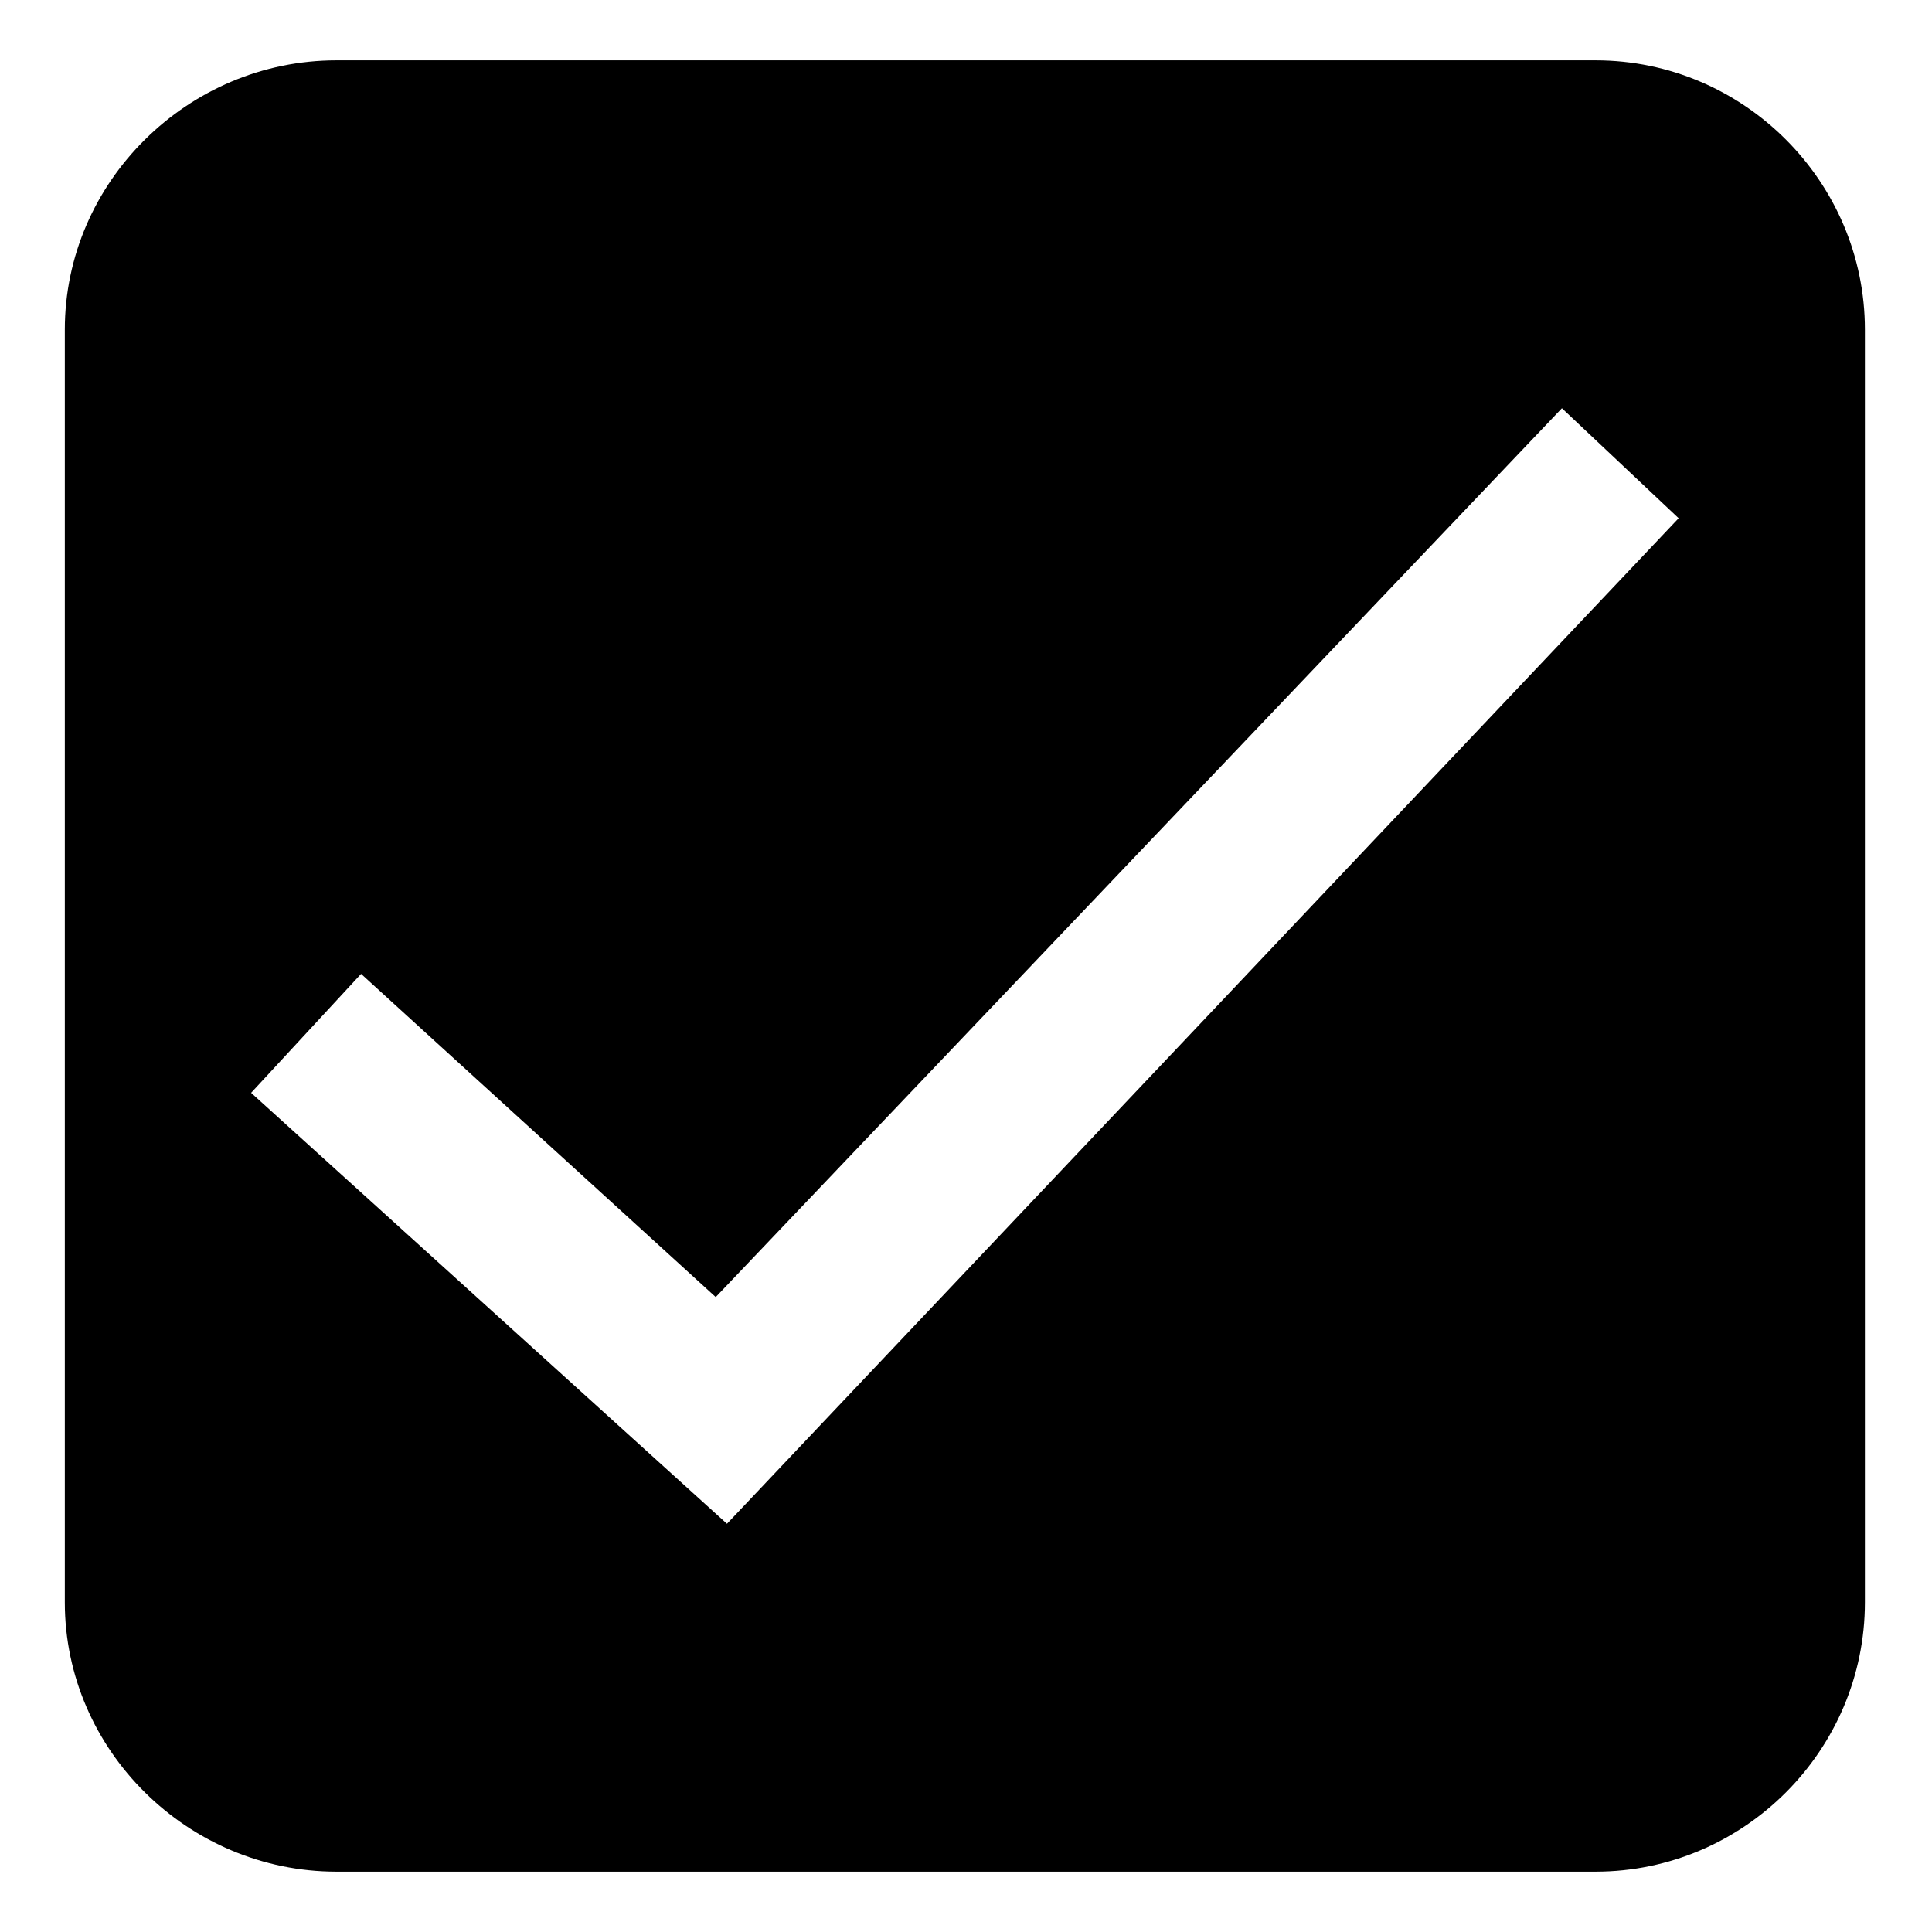
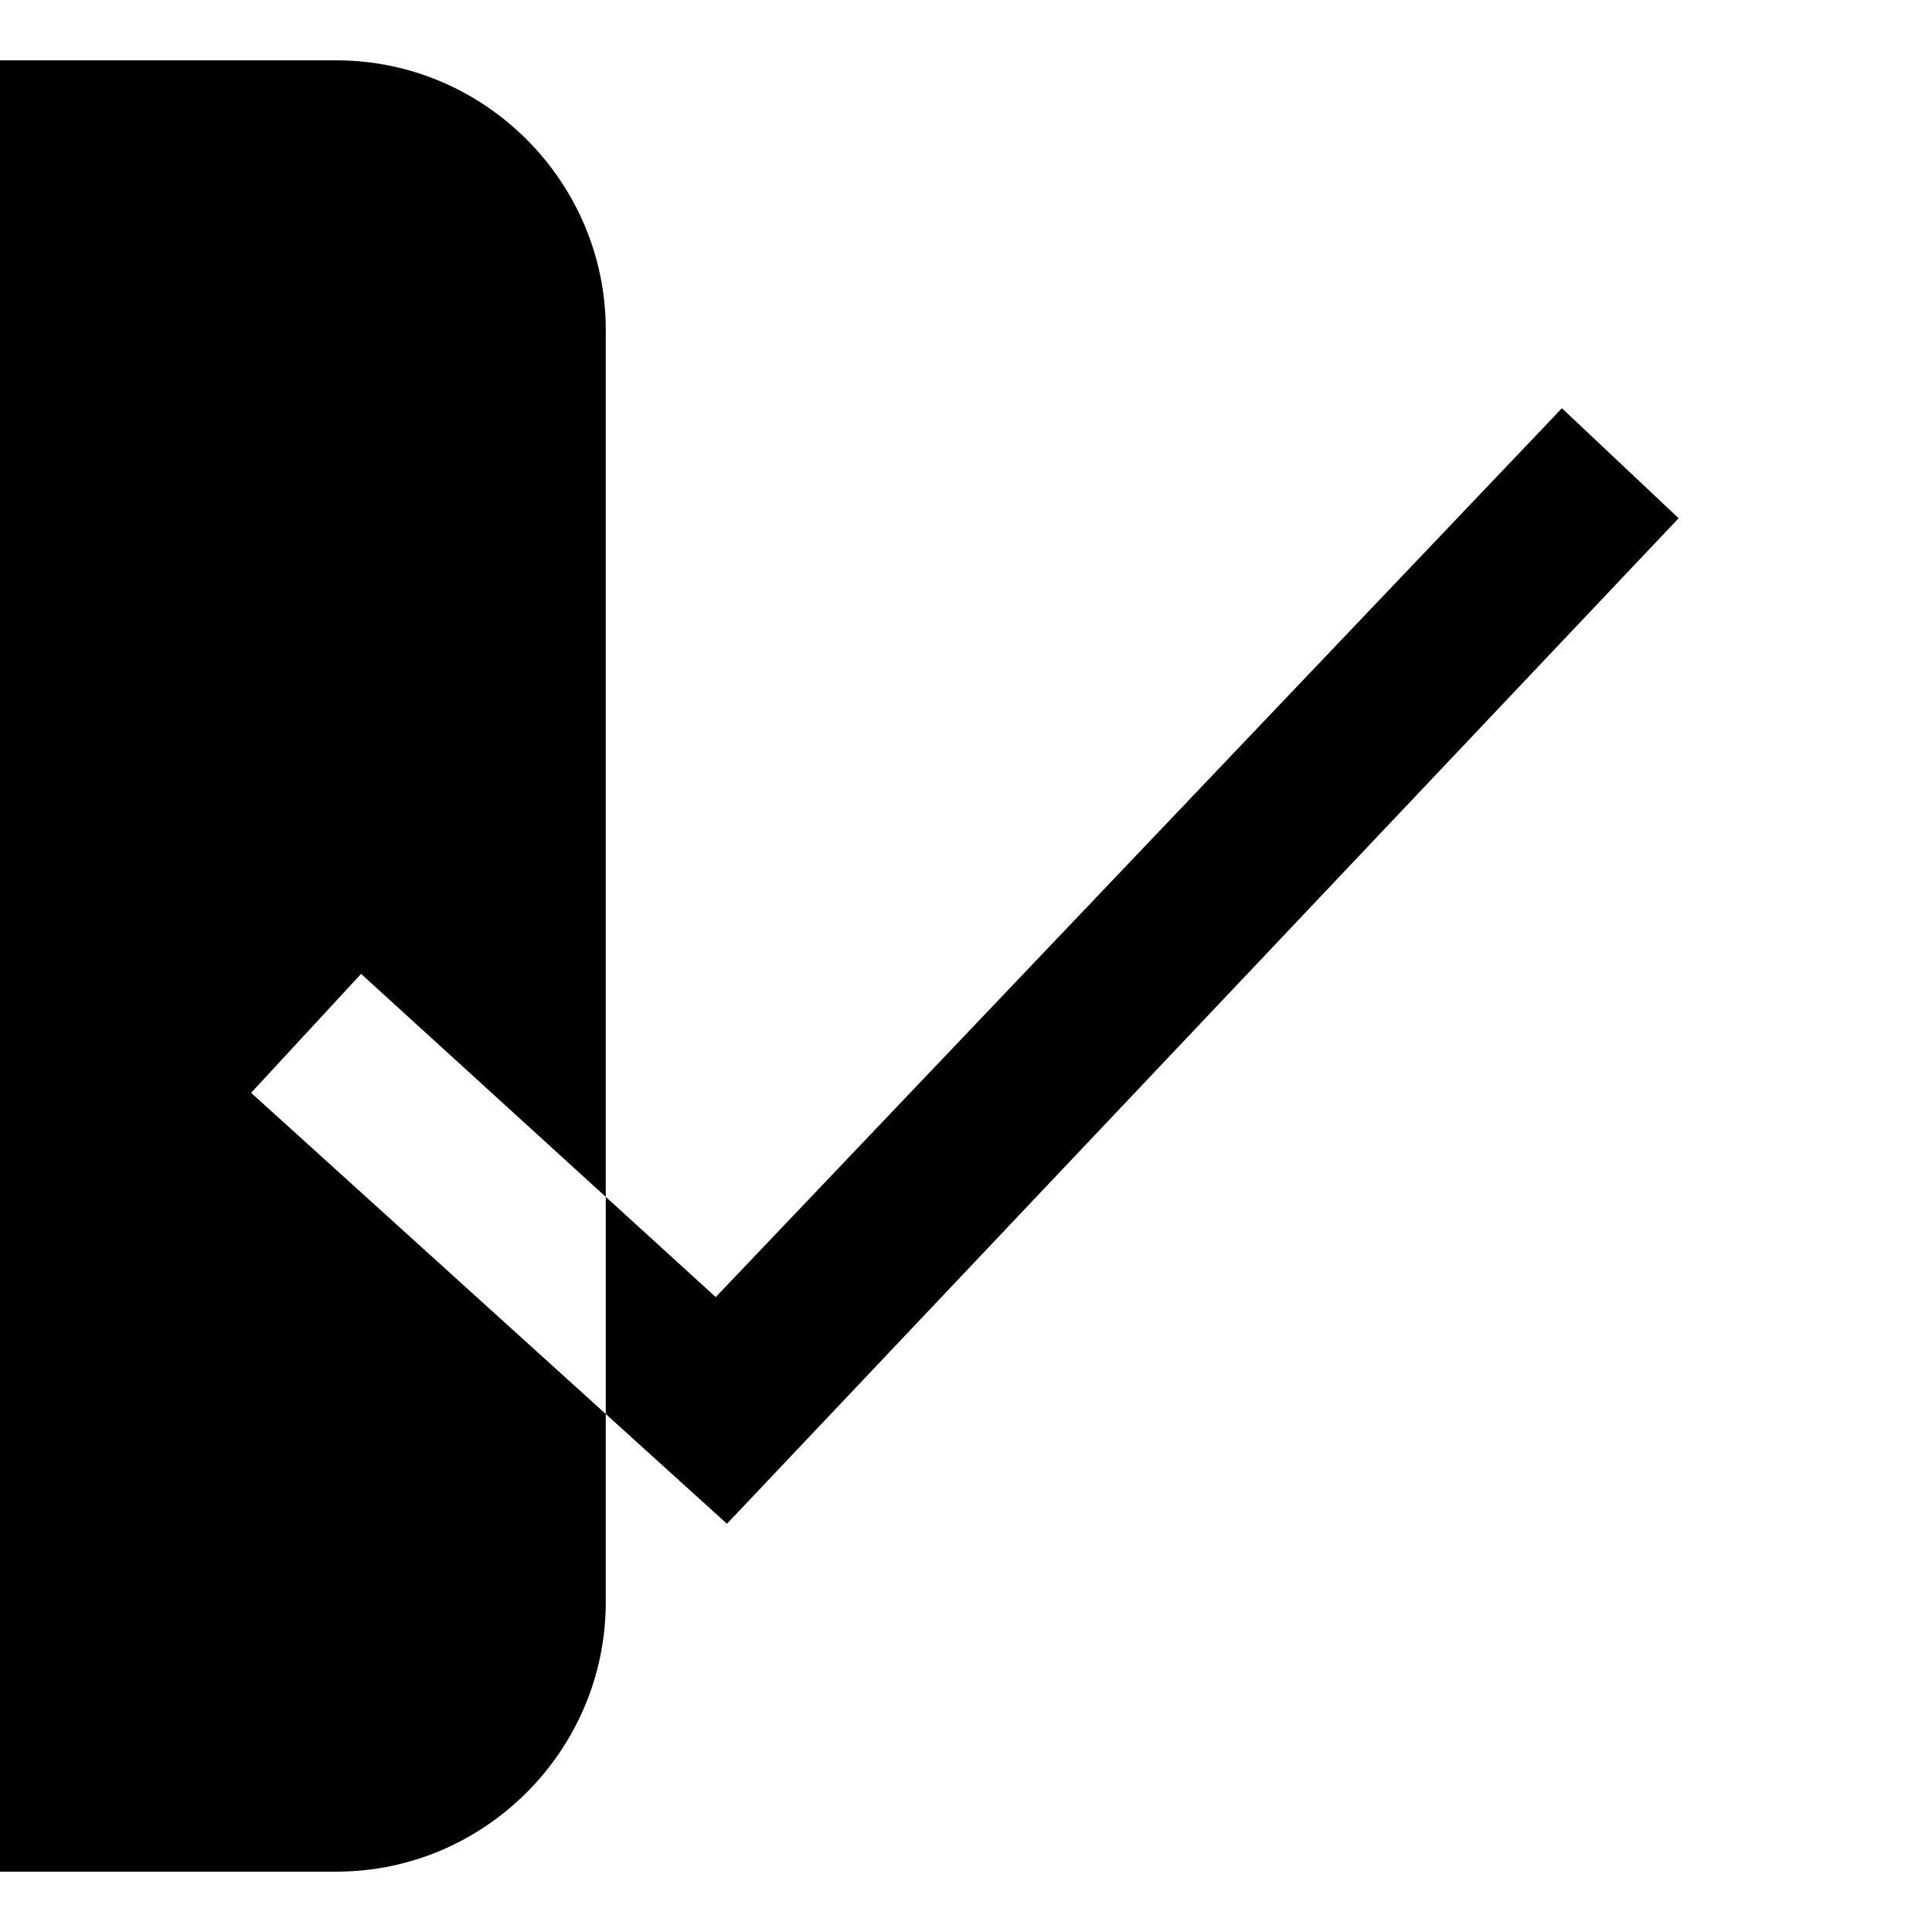
<svg xmlns="http://www.w3.org/2000/svg" fill="#000000" width="800px" height="800px" version="1.1" viewBox="144 144 512 512">
-   <path d="m233.15 159.99h333.69c39.258 0 71.379 32.121 71.379 71.379v337.26c0 39.258-32.121 71.379-71.379 71.379h-333.69c-39.258 0-71.973-32.121-71.973-71.379v-337.26c0-39.258 32.715-71.379 71.973-71.379zm-22.602 273.62 29.145-31.523 93.98 85.652 224.25-235.55 30.93 29.145-252.2 266.48-126.1-114.2z" fill-rule="evenodd" />
+   <path d="m233.15 159.99c39.258 0 71.379 32.121 71.379 71.379v337.26c0 39.258-32.121 71.379-71.379 71.379h-333.69c-39.258 0-71.973-32.121-71.973-71.379v-337.26c0-39.258 32.715-71.379 71.973-71.379zm-22.602 273.62 29.145-31.523 93.98 85.652 224.25-235.55 30.93 29.145-252.2 266.48-126.1-114.2z" fill-rule="evenodd" />
</svg>